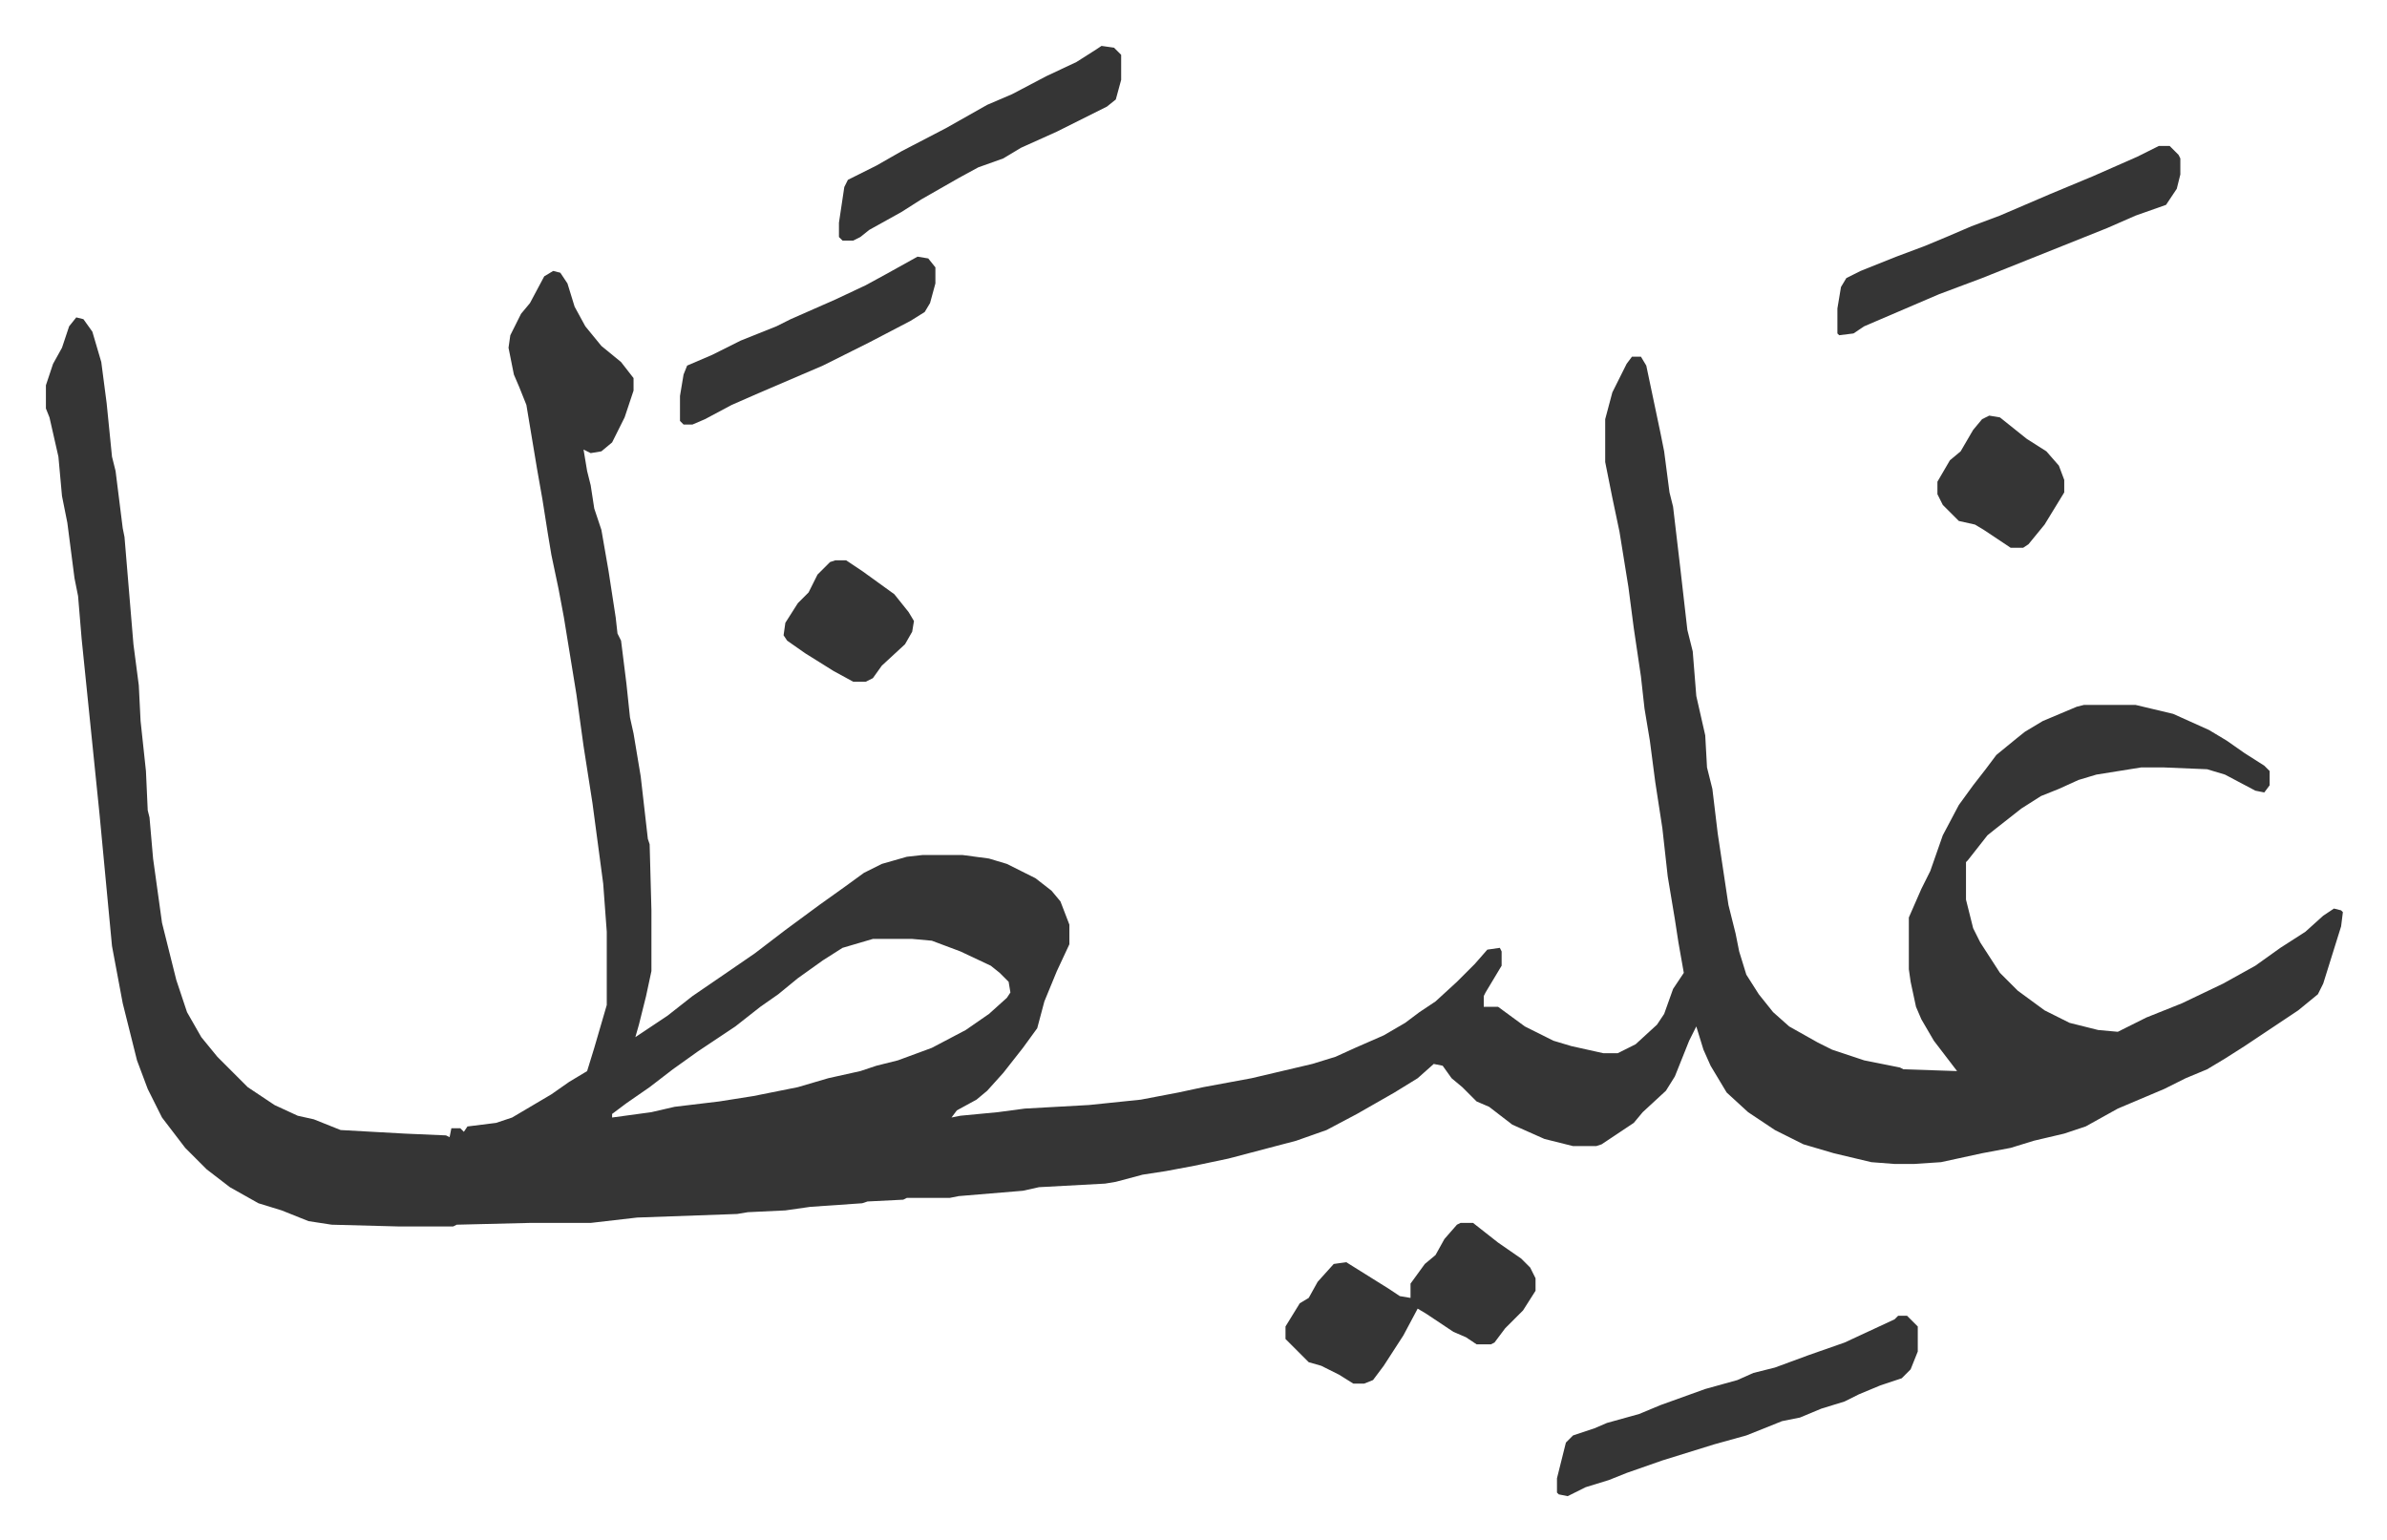
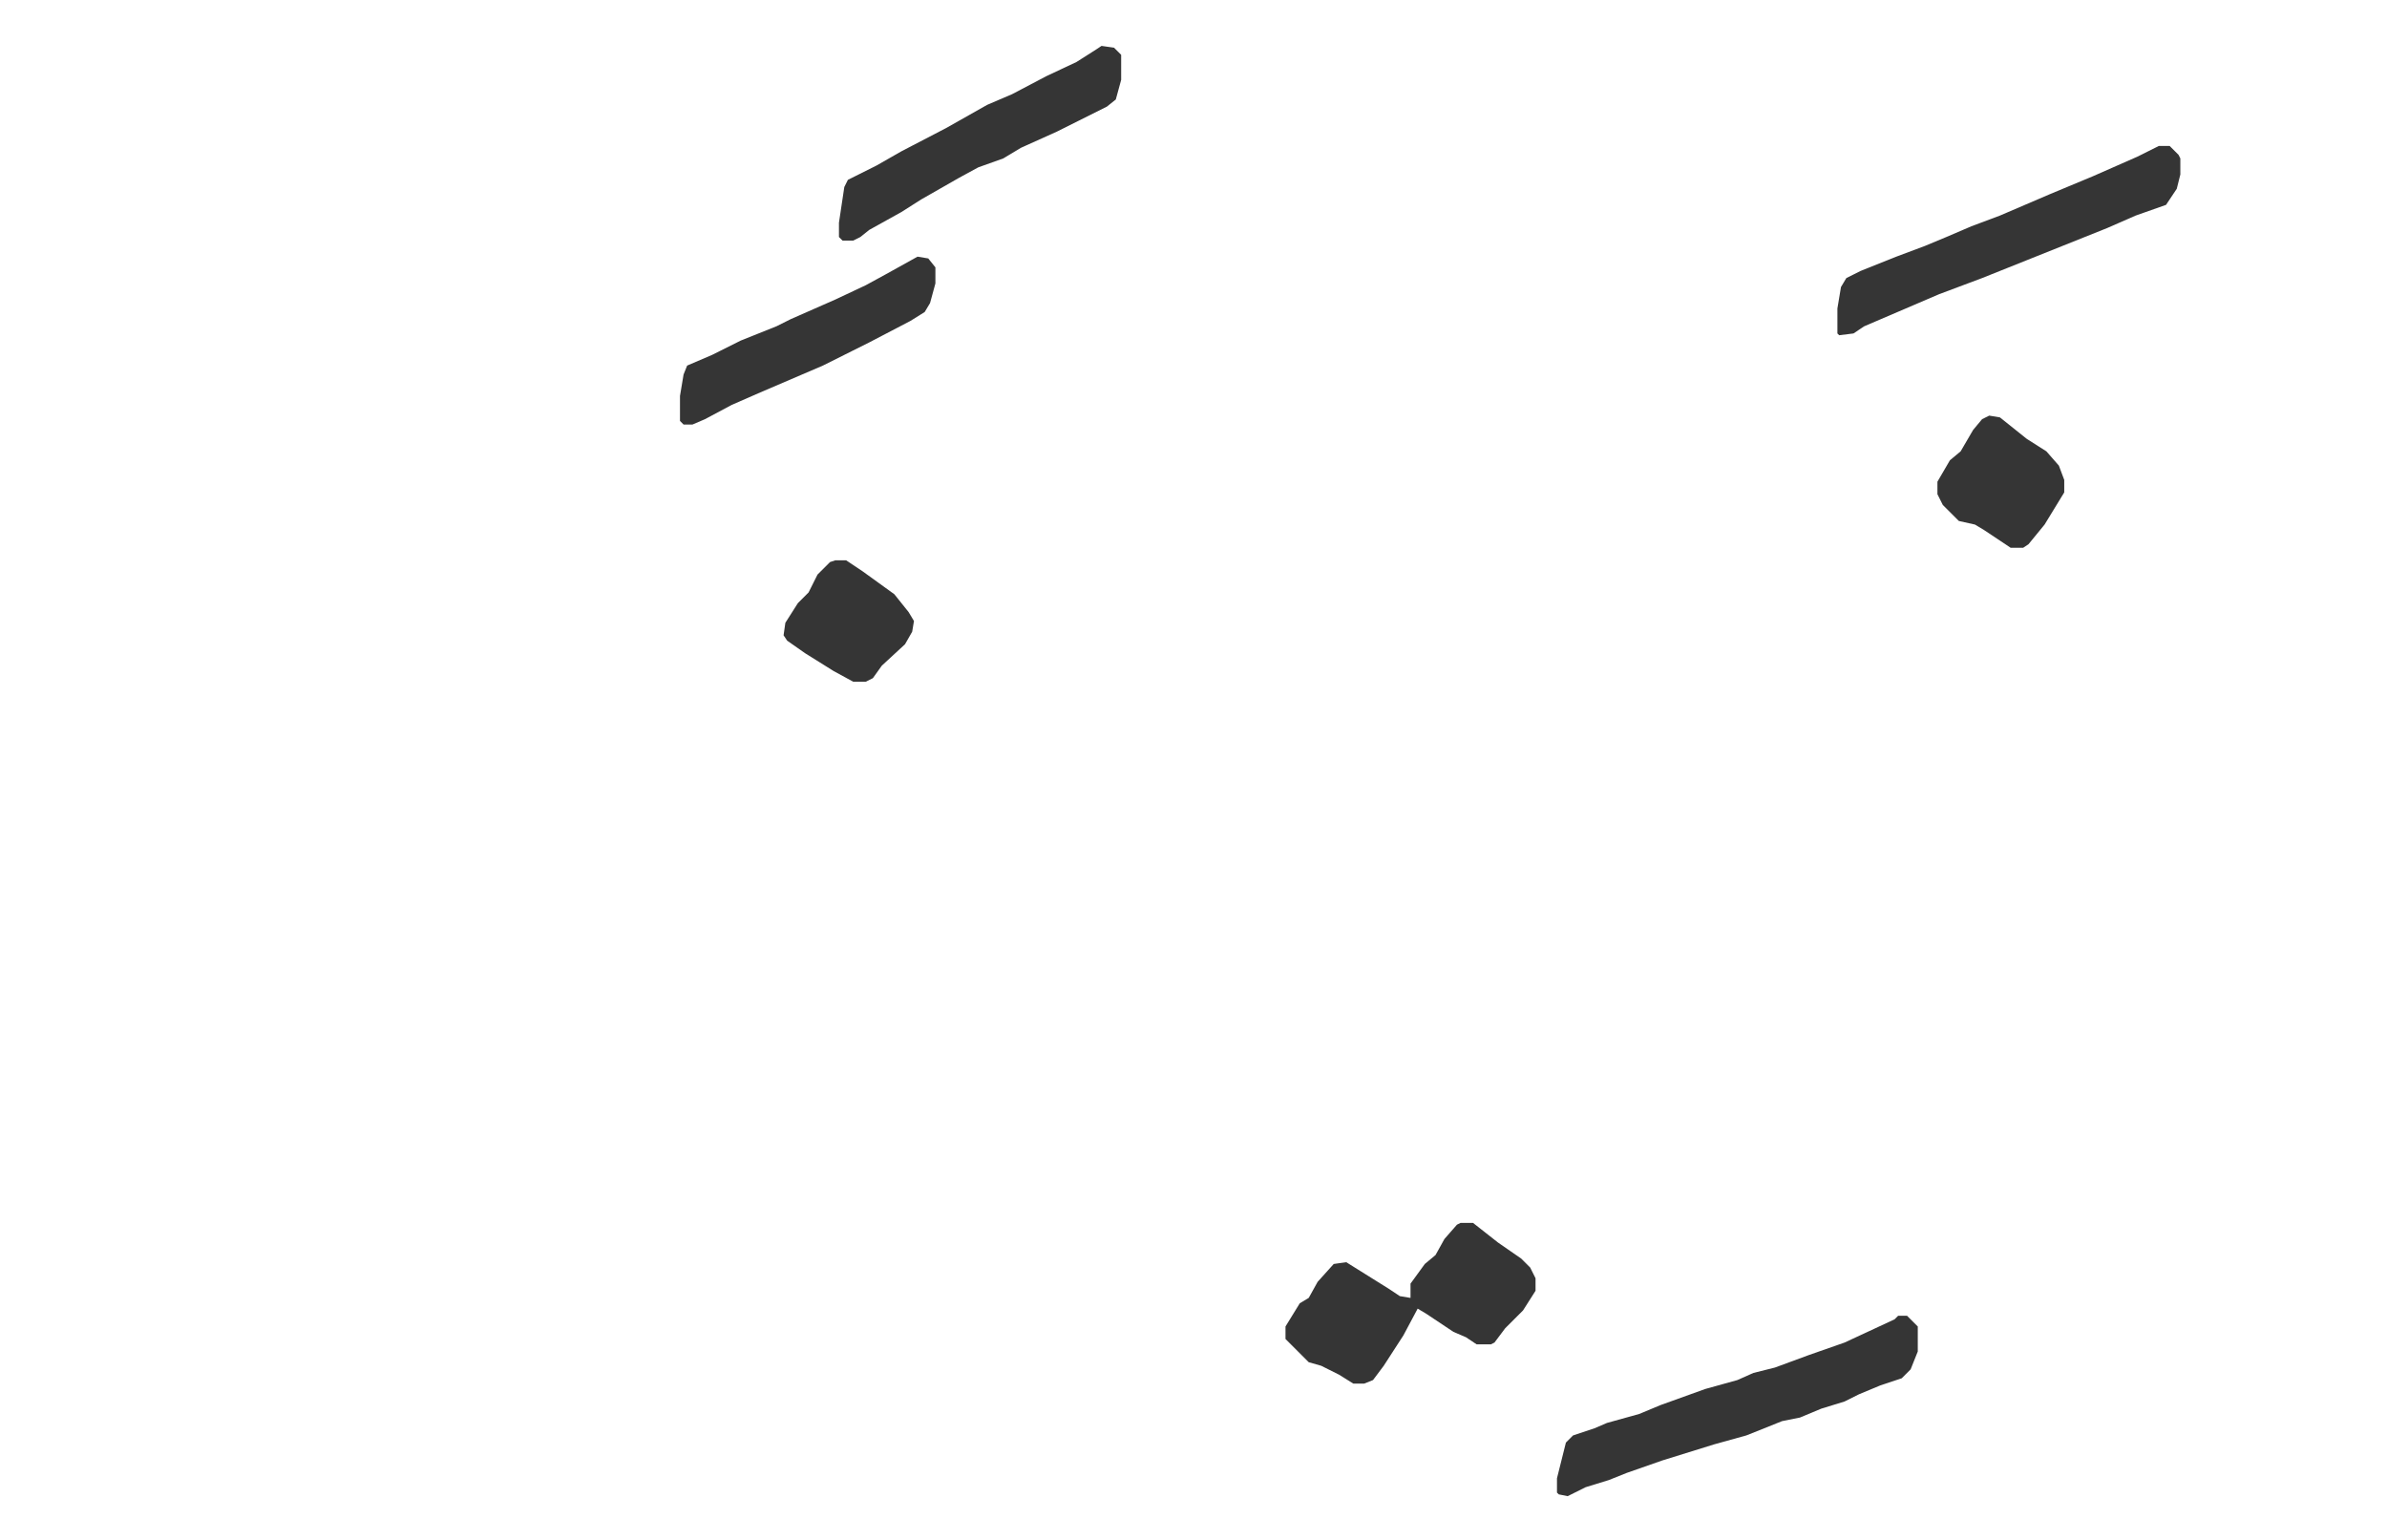
<svg xmlns="http://www.w3.org/2000/svg" role="img" viewBox="-25.70 317.30 1336.40 862.40">
-   <path fill="#353535" id="rule_normal" d="M284 469l4 1 4 6 4 13 6 11 9 11 11 9 7 9v7l-5 15-7 14-6 5-6 1-4-2 2 12 2 8 2 13 4 12 4 23 4 26 1 9 2 4 3 24 2 19 2 9 4 24 4 35 1 3 1 37v34l-3 14-4 16-2 7 18-12 14-11 19-13 16-11 17-13 19-14 14-10 11-8 10-5 14-4 9-1h22l15 2 10 3 16 8 9 7 5 6 5 13v11l-7 15-7 17-4 15-8 11-11 14-9 10-6 5-11 6-3 4 5-1 21-2 15-2 36-2 29-3 21-4 14-3 27-5 34-8 13-4 11-5 16-7 12-7 8-6 9-6 12-11 10-10 7-8 7-1 1 2v8l-9 15-1 2v6h8l15 11 16 8 10 3 18 4h8l10-5 12-11 4-6 5-14 6-9-3-17-2-13-4-24-3-27-4-26-3-23-3-18-2-18-4-27-3-23-5-31-4-19-4-20v-24l4-15 8-16 3-4h5l3 5 8 38 2 10 3 23 2 8 4 34 4 35 3 12 2 25 5 22 1 18 3 12 3 25 6 40 4 16 2 10 4 13 7 11 8 10 9 8 16 9 8 4 18 6 20 4 2 1 30 1-13-17-7-12-3-7-3-14-1-7v-29l7-16 5-10 7-20 9-17 8-11 7-9 6-8 11-9 5-4 10-6 19-8 4-1h29l21 5 20 9 10 6 10 7 11 7 3 3v8l-3 4-5-1-17-9-10-3-24-1h-13l-25 4-10 3-11 5-10 4-11 7-14 11-5 4-11 14-1 1v21l4 16 4 8 11 17 10 10 15 11 14 7 16 4 11 1 16-8 20-8 23-11 18-10 14-10 14-9 10-9 6-4 4 1 1 1-1 8-10 32-3 6-11 9-15 10-15 10-11 7-10 6-12 5-12 6-26 11-18 10-12 4-17 4-13 4-16 3-23 5-15 1h-11l-13-1-21-5-17-5-16-8-15-10-12-11-9-15-4-9-4-13-4 8-8 20-5 8-13 12-5 6-18 12-3 1h-13l-16-4-18-8-13-10-7-3-8-8-6-5-5-7-5-1-9 8-13 8-21 12-17 9-17 6-38 10-19 4-16 3-13 2-15 4-6 1-37 2-9 2-36 3-5 1h-24l-2 1-20 1-3 1-29 2-14 2-21 1-6 1-56 2-26 3h-34l-41 1-2 1h-30l-38-1-13-2-15-6-13-4-16-9-13-10-12-12-13-17-8-16-6-16-8-32-6-32-7-74-10-98-2-24-2-10-4-31-3-15-2-22-5-22-2-5v-13l4-12 5-9 4-12 4-5 4 1 5 7 5 17 3 23 3 30 2 8 4 32 1 5 5 60 3 23 1 20 3 28 1 22 1 4 2 23 5 36 8 32 3 9 3 9 8 14 9 11 17 17 15 10 13 6 9 2 15 6 36 2 23 1 2 1 1-5h5l2 2 2-3 16-2 9-3 22-13 10-7 10-6 4-13 7-24v-41l-2-27-6-45-5-32-4-29-7-43-3-16-4-19-2-12-3-19-3-17-6-36-4-10-3-7-3-15 1-7 6-12 5-6 8-15zm179 374l-17 5-11 7-14 10-11 9-10 7-14 11-21 14-14 10-13 10-13 9-8 6v2l22-3 13-3 25-3 19-3 25-5 17-5 18-4 9-3 12-3 19-7 19-10 13-9 10-9 2-3-1-6-5-5-5-4-17-8-16-6-11-1z" />
  <path fill="#353535" id="rule_normal" d="M1037 1054h5l5 5 1 1v14l-4 10-5 5-12 4-12 5-8 4-13 4-12 5-10 2-20 8-18 5-29 9-20 7-10 4-13 4-10 5-5-1-1-1v-8l5-20 4-4 12-4 7-3 18-5 12-5 25-9 18-5 9-4 12-3 19-7 20-7 28-13zm-245-52h7l14 11 13 9 5 5 3 6v7l-7 11-10 10-6 8-2 1h-8l-6-4-7-3-15-10-5-3-8 15-11 17-6 8-5 2h-6l-8-5-10-5-7-2-13-13v-7l8-13 5-3 5-9 9-10 7-1 24 15 6 4 6 1v-8l8-11 6-5 5-9 7-8zm391-603h6l5 5 1 2v9l-2 8-6 9-17 6-16 7-45 18-25 10-24 9-14 6-28 12-6 4-8 1-1-1v-14l2-12 3-5 8-4 20-8 16-6 12-5 14-6 16-6 28-12 24-10 25-11zm-592-56l7 1 4 4v14l-3 11-5 4-16 8-12 6-20 9-10 6-14 5-11 6-21 12-11 7-18 10-5 4-4 2h-6l-2-2v-8l3-20 2-4 16-8 14-8 25-13 23-13 14-6 19-10 17-8 11-7zM488 461l6 1 4 5v9l-3 11-3 5-8 5-23 12-10 5-16 8-35 15-16 7-15 8-7 3h-5l-2-2v-14l2-12 2-5 14-6 16-8 20-8 8-4 25-11 17-8 11-6zm600 89l6 1 15 12 11 7 7 8 3 8v7l-11 18-9 11-3 2h-7l-15-10-5-3-9-2-9-9-3-6v-7l7-12 6-5 7-12 5-6zm-646 81h6l9 6 18 13 8 10 3 5-1 6-4 7-13 12-5 7-4 2h-7l-11-6-16-10-10-7-2-3 1-7 7-11 6-6 5-10 7-7z" />
</svg>